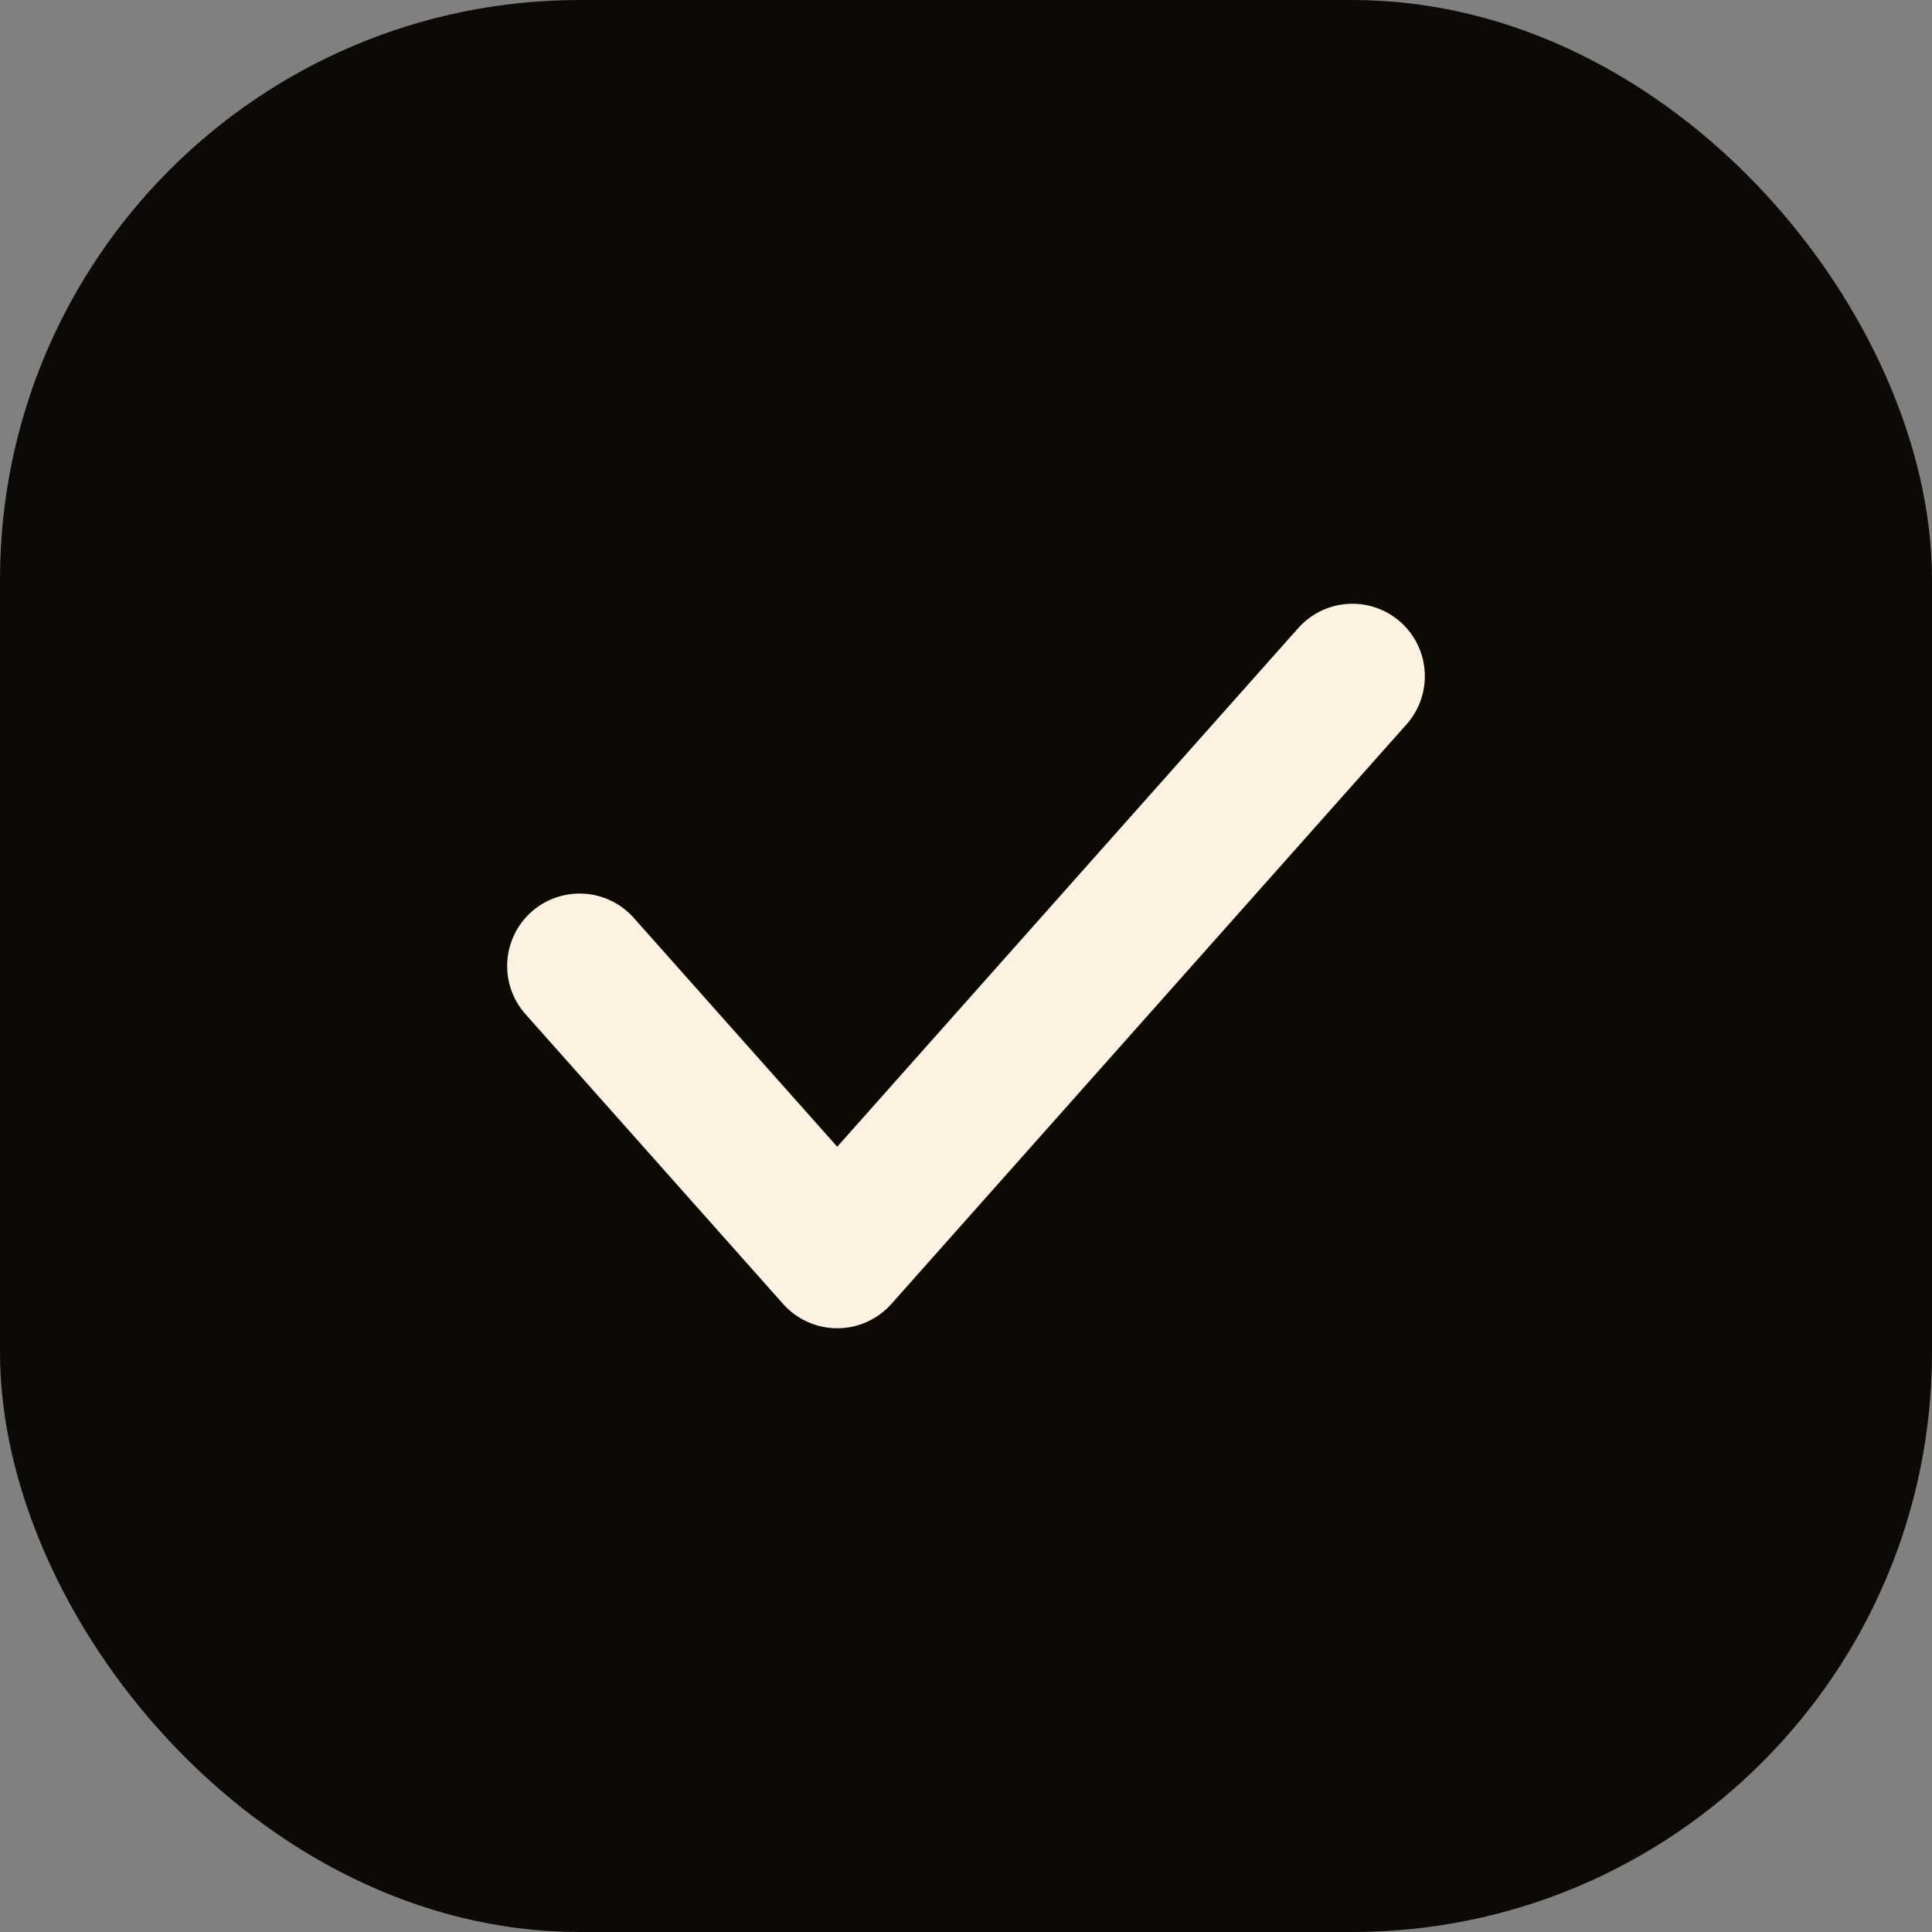
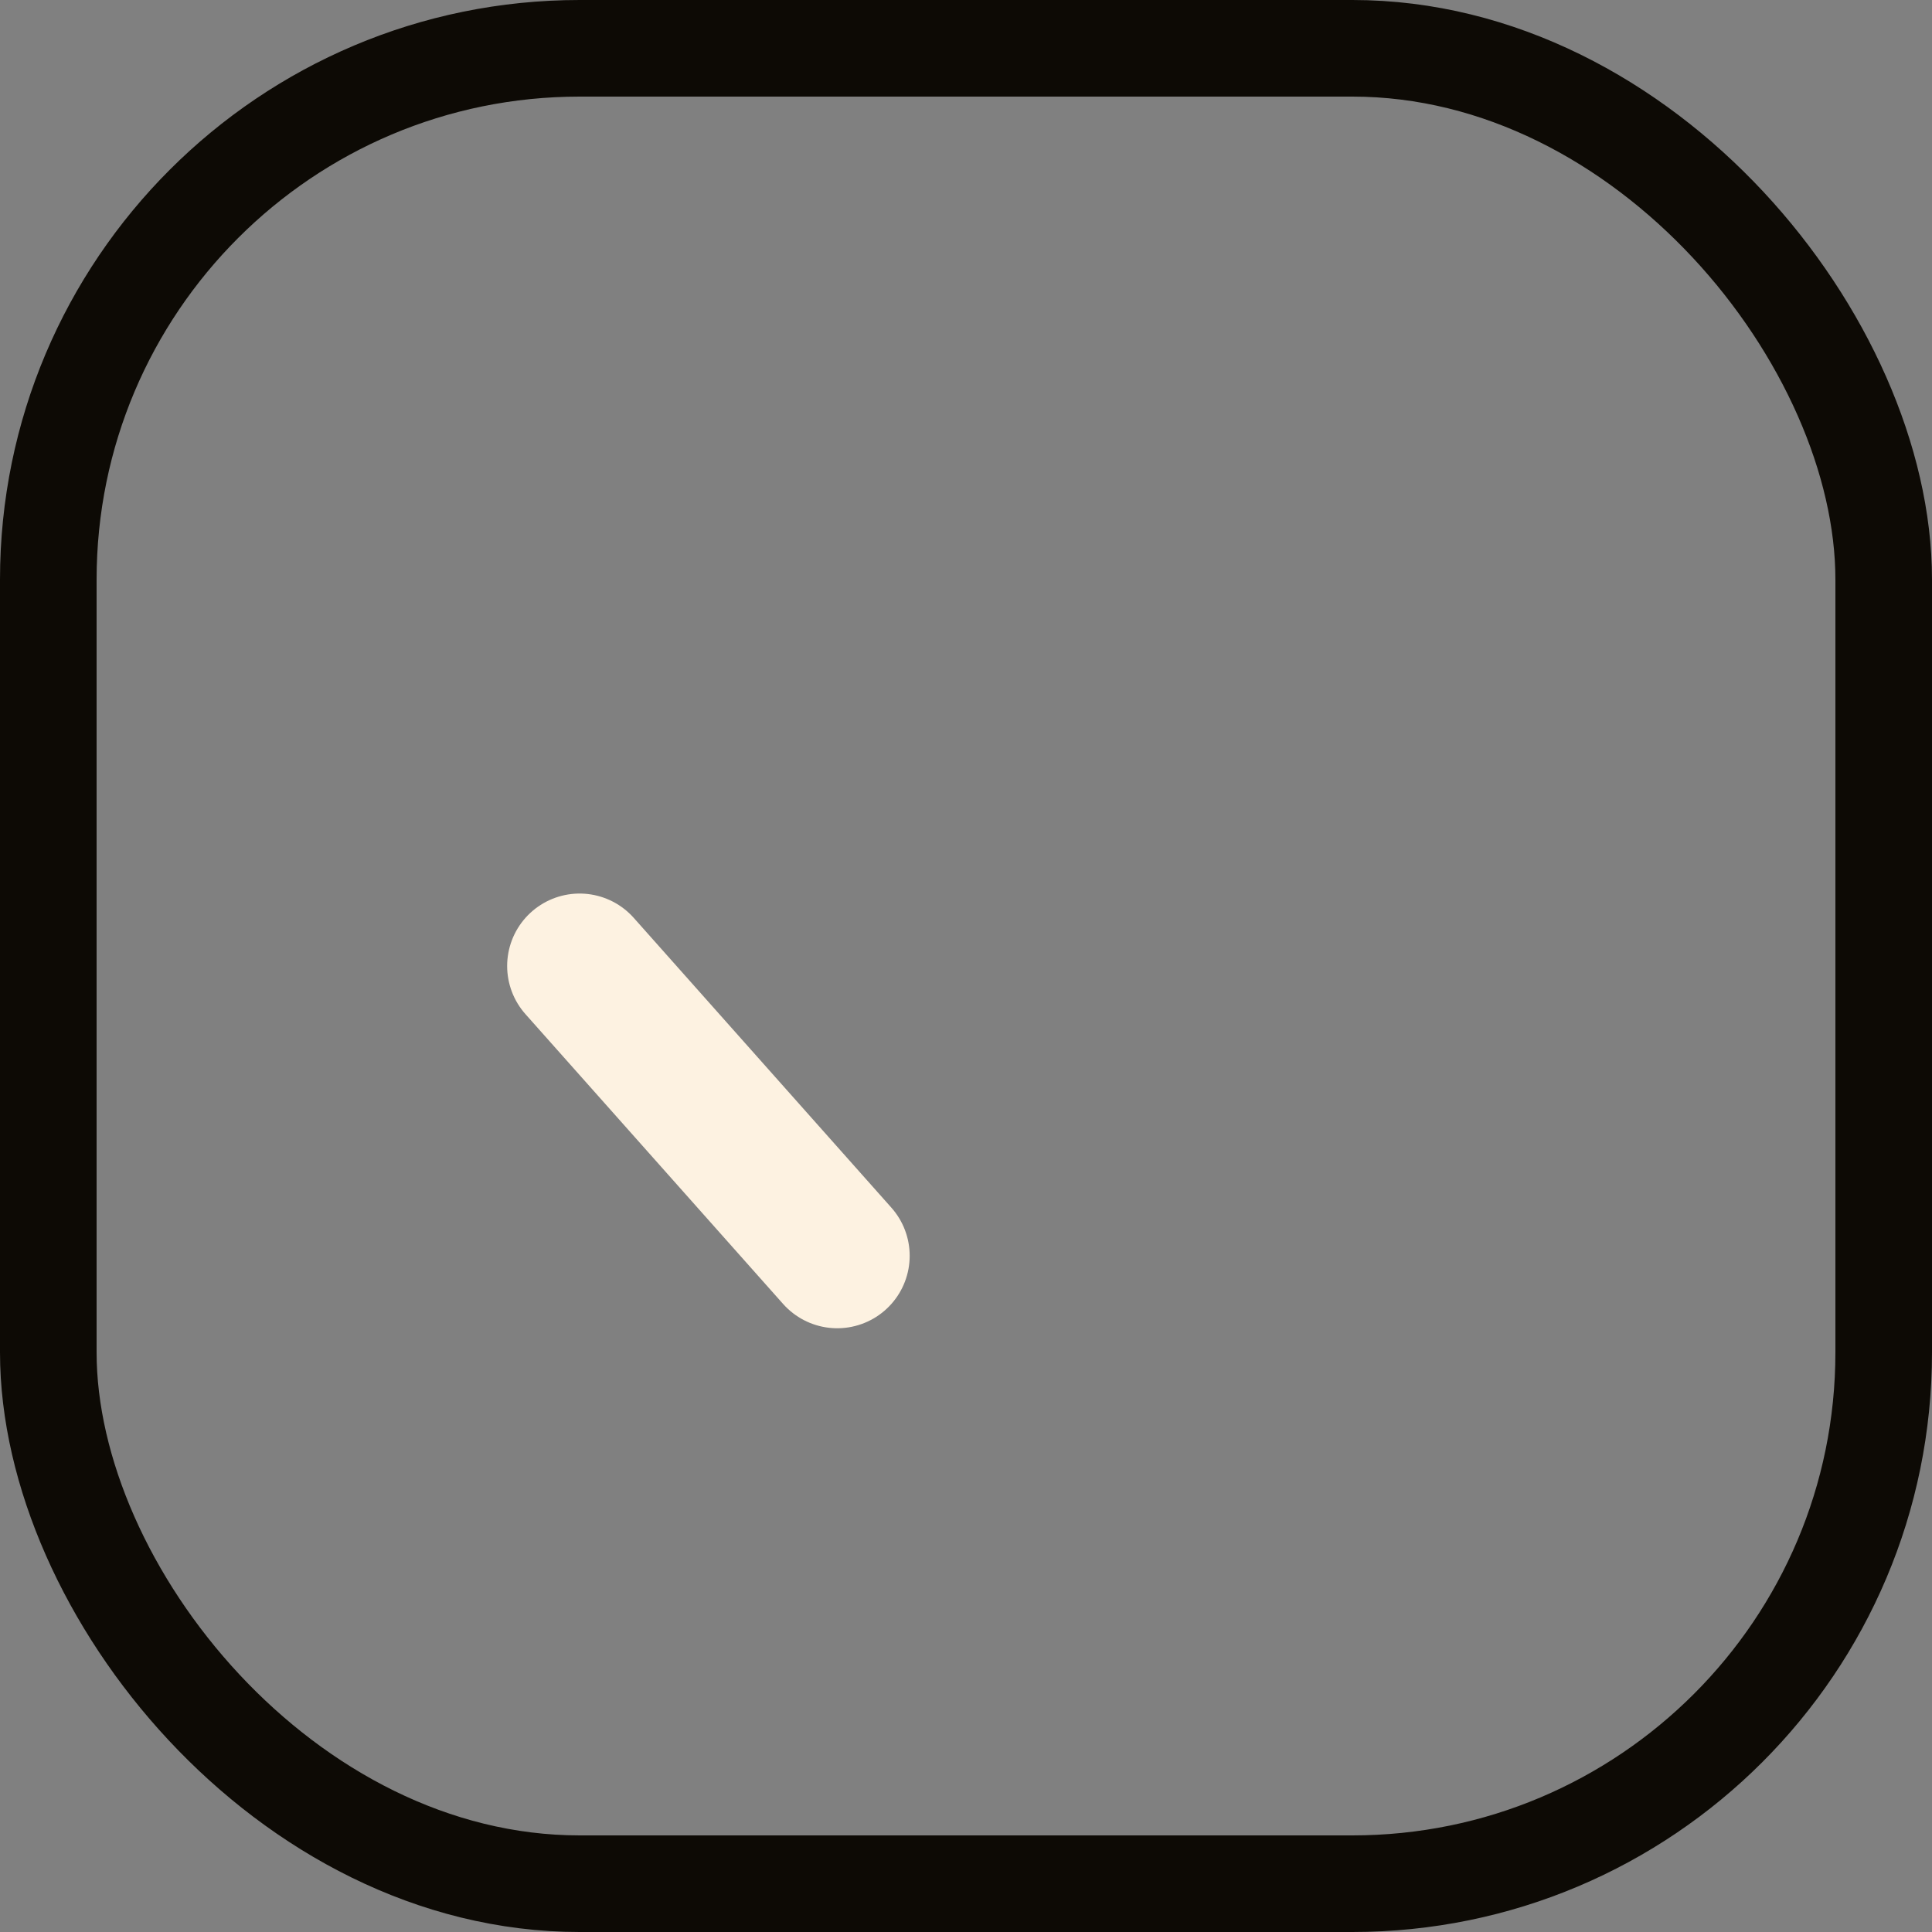
<svg xmlns="http://www.w3.org/2000/svg" width="20" height="20" viewBox="0 0 20 20" fill="none">
  <rect x="0" y="0" width="20" height="20" fill="#808080" stroke="none" />
-   <rect x="0.5" y="0.5" width="19" height="19" rx="5.5" fill="#0D0A05" />
  <rect x="0.5" y="0.5" width="19" height="19" rx="5.5" stroke="#0D0A05" />
-   <path d="M6 10L8.667 13L14 7" stroke="#FDF2E1" stroke-width="1.5" stroke-linecap="round" stroke-linejoin="round" />
+   <path d="M6 10L8.667 13" stroke="#FDF2E1" stroke-width="1.5" stroke-linecap="round" stroke-linejoin="round" />
</svg>